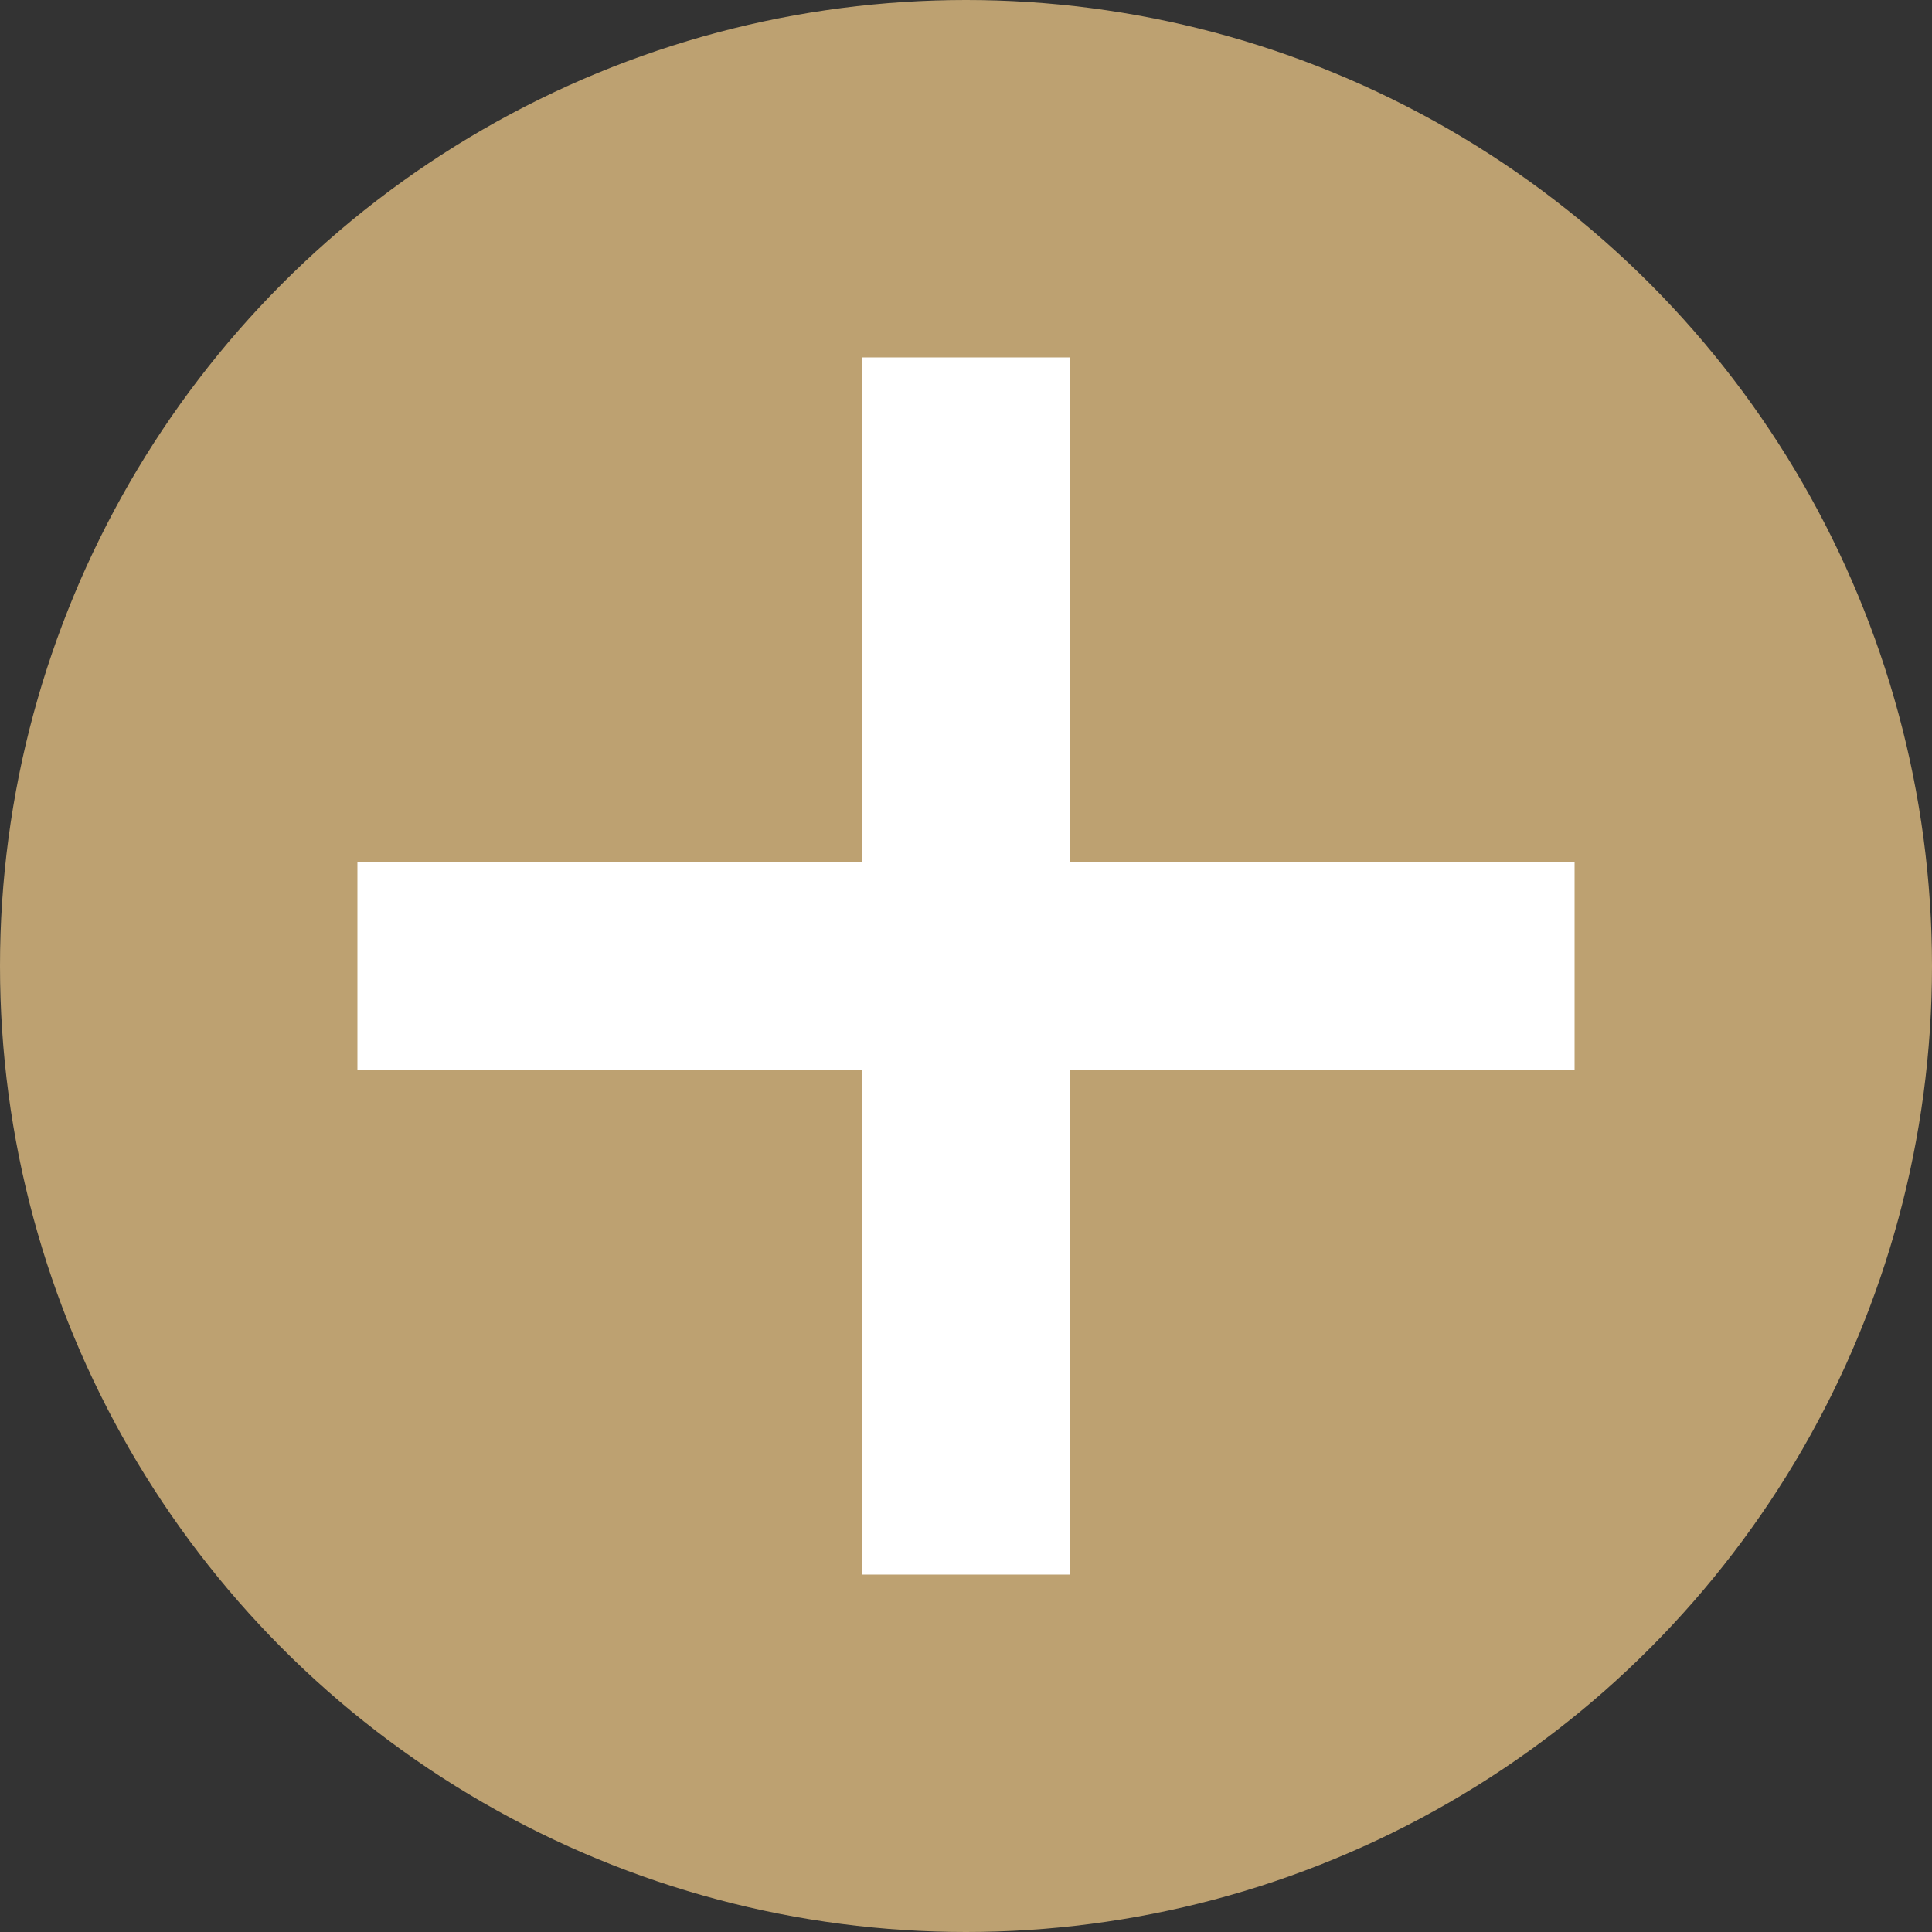
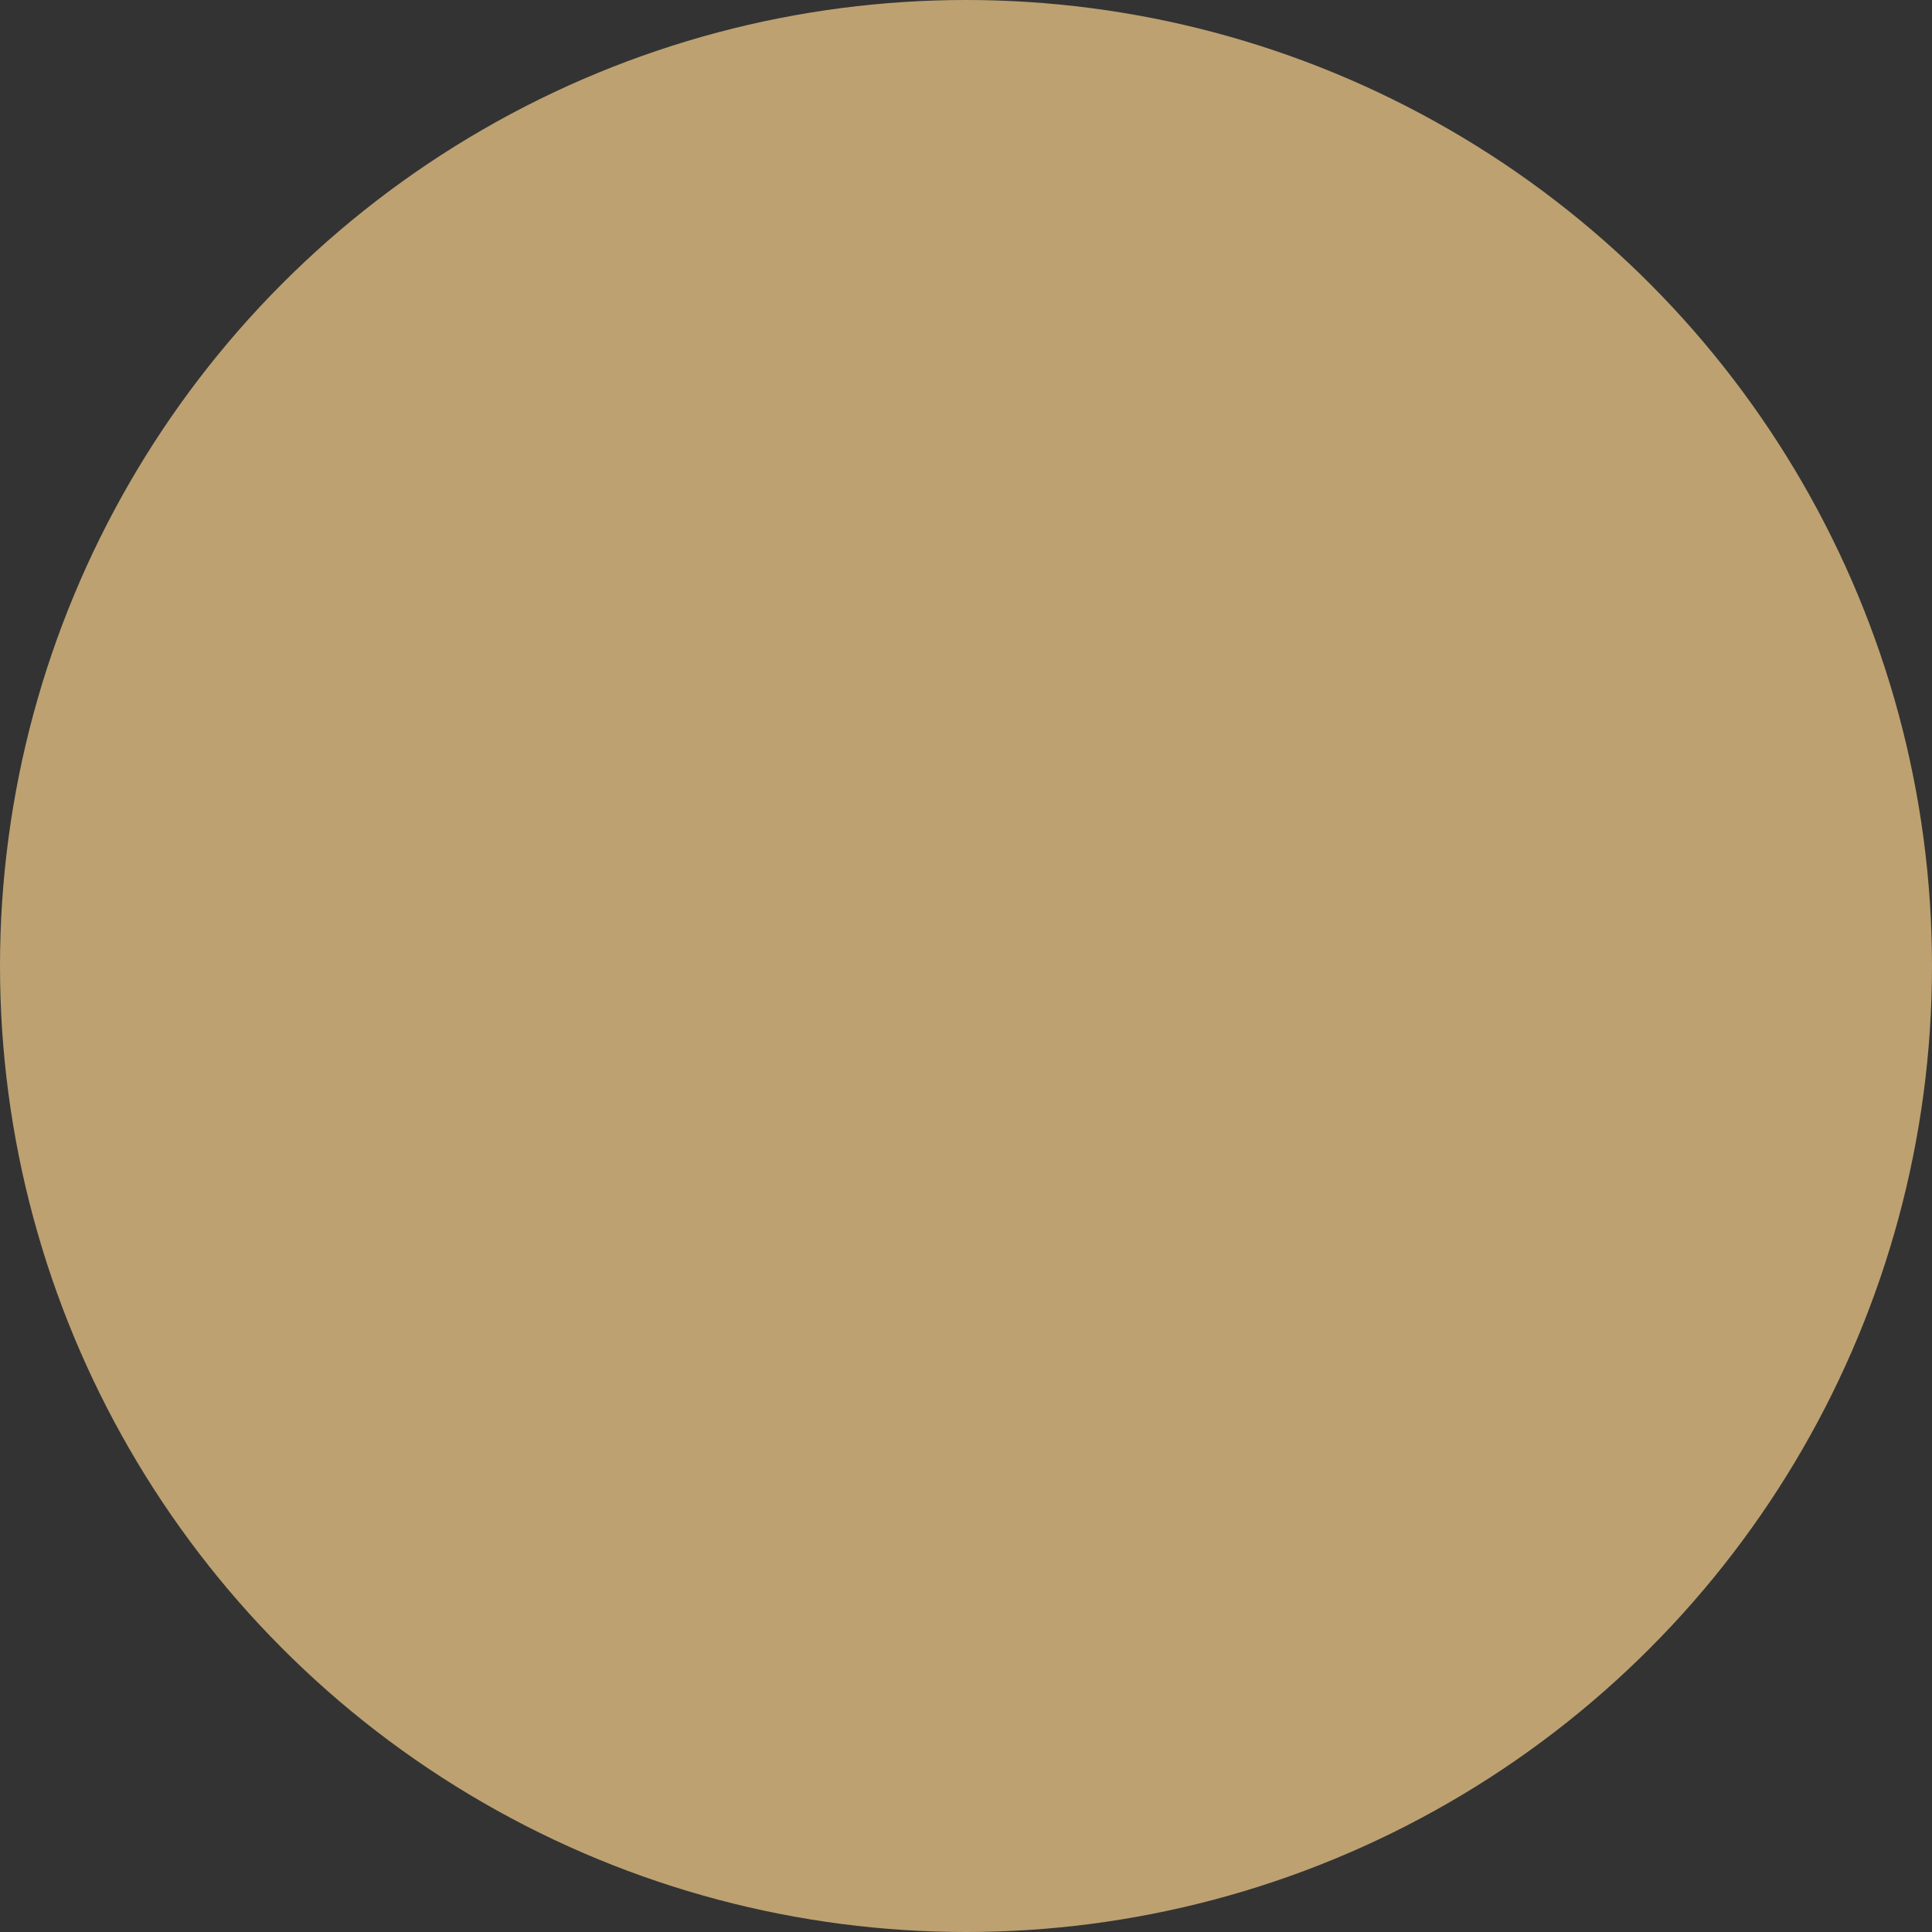
<svg xmlns="http://www.w3.org/2000/svg" id="_レイヤー_2" data-name="レイヤー 2" viewBox="0 0 20 20">
  <rect x="0" y="0" width="20" height="20" fill="#333333" stroke="none" />
  <defs>
    <style>
      .cls-1 {
        fill: #bda171;
      }

      .cls-1, .cls-2 {
        stroke-width: 0px;
      }

      .cls-2 {
        fill: #fff;
      }
    </style>
  </defs>
  <g id="_レイヤー_27" data-name="レイヤー 27">
    <circle class="cls-1" cx="10" cy="10" r="10" />
-     <path class="cls-2" d="M16.3,8.92v2.16h-5.22v5.22h-2.16v-5.22H3.7v-2.16h5.22V3.7h2.16v5.22h5.22Z" />
  </g>
</svg>